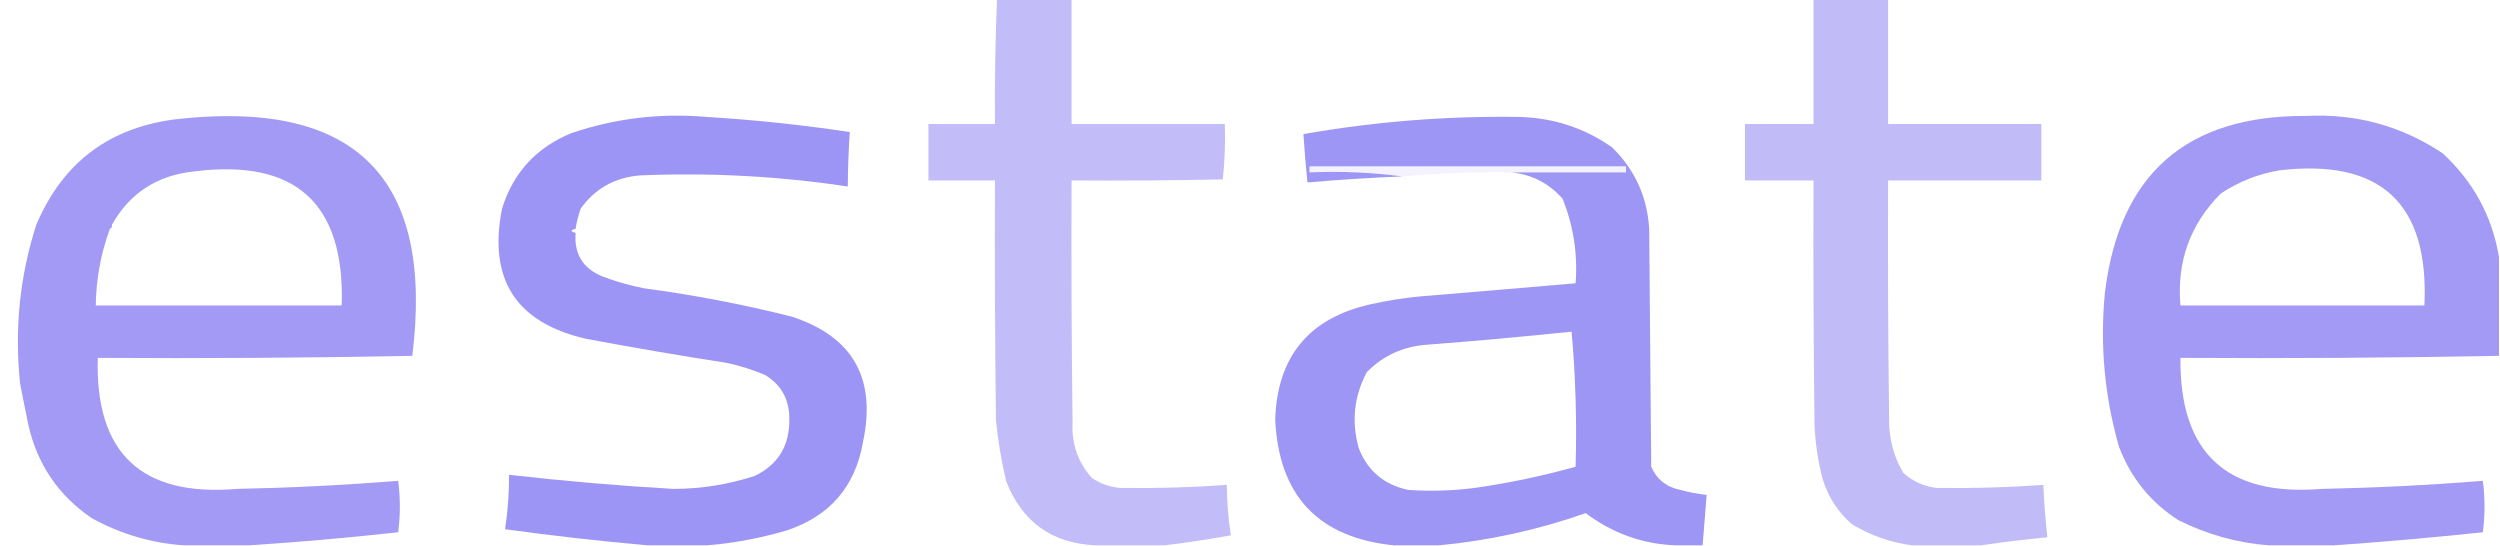
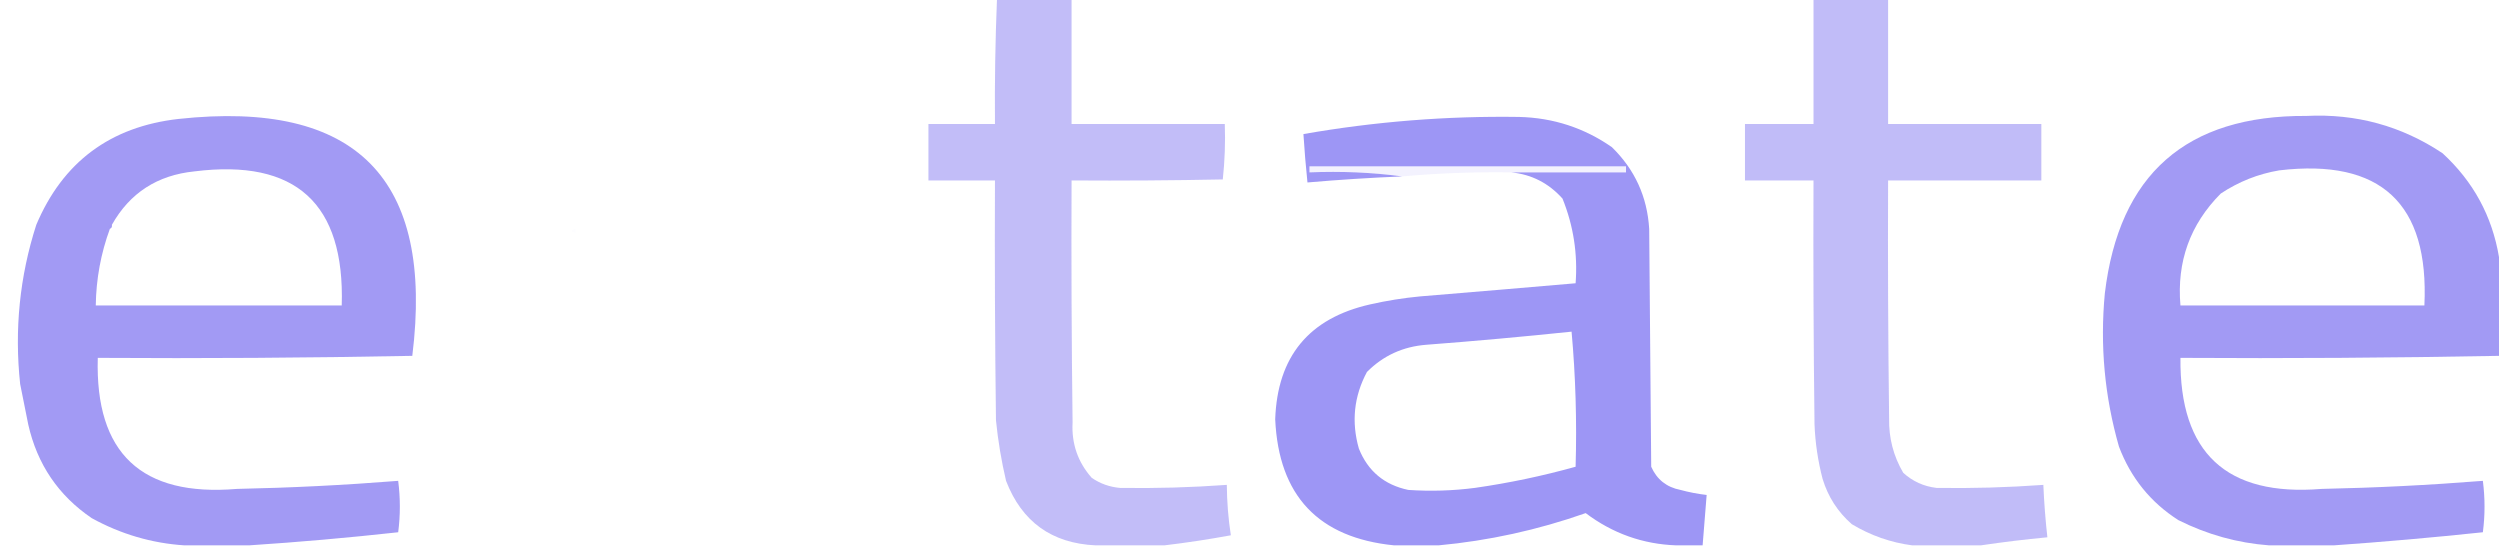
<svg xmlns="http://www.w3.org/2000/svg" version="1.1" width="1240px" height="271px" style="shape-rendering:geometricPrecision; text-rendering:geometricPrecision; image-rendering:optimizeQuality; fill-rule:evenodd; clip-rule:evenodd">
  <g>
    <path style="opacity:0.008" fill="#211cfd" d="M 285.5,113.5 C 285.5,114.167 285.5,114.833 285.5,115.5C 282.833,114.833 282.833,114.167 285.5,113.5 Z" />
  </g>
  <g>
    <path style="opacity:0.431" fill="#7065ef" d="M 899.5,-0.5 C 911.833,-0.5 924.167,-0.5 936.5,-0.5C 936.5,20.167 936.5,40.833 936.5,61.5C 961.833,61.5 987.167,61.5 1012.5,61.5C 1012.5,70.833 1012.5,80.167 1012.5,89.5C 987.167,89.5 961.833,89.5 936.5,89.5C 936.333,128.835 936.5,168.168 937,207.5C 936.808,217.223 939.141,226.223 944,234.5C 948.674,238.753 954.174,241.253 960.5,242C 978.184,242.277 995.851,241.777 1013.5,240.5C 1013.87,249.193 1014.53,257.86 1015.5,266.5C 1004.33,267.555 993.327,268.888 982.5,270.5C 971.167,270.5 959.833,270.5 948.5,270.5C 937.867,269.121 927.867,265.621 918.5,260C 911.536,253.912 906.702,246.412 904,237.5C 901.691,228.645 900.358,219.645 900,210.5C 899.5,170.168 899.333,129.835 899.5,89.5C 888.167,89.5 876.833,89.5 865.5,89.5C 865.5,80.167 865.5,70.833 865.5,61.5C 876.833,61.5 888.167,61.5 899.5,61.5C 899.5,40.833 899.5,20.167 899.5,-0.5 Z" />
  </g>
  <g>
    <path style="opacity:0.427" fill="#7065ef" d="M 494.5,-0.5 C 506.833,-0.5 519.167,-0.5 531.5,-0.5C 531.5,20.167 531.5,40.833 531.5,61.5C 556.833,61.5 582.167,61.5 607.5,61.5C 607.818,70.751 607.485,79.917 606.5,89C 581.502,89.5 556.502,89.667 531.5,89.5C 531.333,129.501 531.5,169.501 532,209.5C 531.432,220.046 534.598,229.212 541.5,237C 545.692,239.885 550.358,241.552 555.5,242C 573.184,242.277 590.851,241.777 608.5,240.5C 608.561,248.903 609.228,257.236 610.5,265.5C 599.425,267.54 588.425,269.207 577.5,270.5C 566.167,270.5 554.833,270.5 543.5,270.5C 521.683,269.511 506.849,258.844 499,238.5C 496.685,228.609 495.018,218.609 494,208.5C 493.5,168.835 493.333,129.168 493.5,89.5C 482.5,89.5 471.5,89.5 460.5,89.5C 460.5,80.167 460.5,70.833 460.5,61.5C 471.5,61.5 482.5,61.5 493.5,61.5C 493.329,40.723 493.663,20.056 494.5,-0.5 Z" />
  </g>
  <g>
-     <path style="opacity:0.686" fill="#7065f0" d="M 285.5,113.5 C 282.833,114.167 282.833,114.833 285.5,115.5C 284.711,125.857 289.045,133.023 298.5,137C 305.329,139.61 312.329,141.61 319.5,143C 344.109,146.277 368.443,150.944 392.5,157C 423.013,166.829 434.846,187.662 428,219.5C 424.141,241.365 411.641,255.865 390.5,263C 377.294,266.921 363.96,269.421 350.5,270.5C 340.833,270.5 331.167,270.5 321.5,270.5C 297.905,268.434 274.239,265.767 250.5,262.5C 251.877,253.56 252.543,244.56 252.5,235.5C 279.596,238.593 306.763,240.926 334,242.5C 347.876,242.471 361.376,240.304 374.5,236C 386.008,230.333 391.675,221 391.5,208C 391.611,198.268 387.611,190.934 379.5,186C 373.361,183.398 367.028,181.398 360.5,180C 337.1,176.372 313.767,172.372 290.5,168C 255.909,160.004 242.075,138.504 249,103.5C 254.548,85.615 266.048,73.115 283.5,66C 305.249,58.658 327.583,55.991 350.5,58C 374.292,59.44 397.959,61.94 421.5,65.5C 420.893,74.487 420.56,83.487 420.5,92.5C 386.322,87.37 351.988,85.537 317.5,87C 304.97,88.007 295.136,93.507 288,103.5C 286.85,106.768 286.016,110.101 285.5,113.5 Z" />
-   </g>
+     </g>
  <g>
    <path style="opacity:0.682" fill="#7065f0" d="M 844.5,270.5 C 840.167,270.5 835.833,270.5 831.5,270.5C 814.888,269.923 799.888,264.59 786.5,254.5C 762.689,262.874 738.356,268.207 713.5,270.5C 706.167,270.5 698.833,270.5 691.5,270.5C 653.91,266.74 634.243,245.907 632.5,208C 633.554,176.865 649.221,157.865 679.5,151C 687.748,149.125 696.081,147.792 704.5,147C 730.183,144.888 755.849,142.721 781.5,140.5C 782.599,125.949 780.432,111.949 775,98.5C 768.116,90.809 759.616,86.475 749.5,85.5C 768.5,85.5 787.5,85.5 806.5,85.5C 806.5,84.5 806.5,83.5 806.5,82.5C 754.167,82.5 701.833,82.5 649.5,82.5C 649.5,83.5 649.5,84.5 649.5,85.5C 665.203,84.849 680.536,85.516 695.5,87.5C 679.81,88.143 664.143,89.143 648.5,90.5C 647.669,82.515 647.002,74.515 646.5,66.5C 681.903,60.3 717.569,57.466 753.5,58C 770.421,58.419 785.755,63.419 799.5,73C 810.867,84.092 817.034,97.592 818,113.5C 818.333,152.833 818.667,192.167 819,231.5C 821.799,237.825 826.632,241.659 833.5,243C 837.782,244.157 842.116,244.99 846.5,245.5C 845.833,253.833 845.167,262.167 844.5,270.5 Z M 779.5,164.5 C 781.489,186.475 782.156,208.808 781.5,231.5C 765.08,236.084 748.413,239.584 731.5,242C 720.532,243.415 709.532,243.749 698.5,243C 686.631,240.496 678.464,233.663 674,222.5C 670.216,209.226 671.549,196.559 678,184.5C 686.083,176.378 695.916,171.878 707.5,171C 731.681,169.153 755.681,166.986 779.5,164.5 Z" />
  </g>
  <g>
    <path style="opacity:0.082" fill="#6c61f1" d="M 749.5,85.5 C 731.405,85.228 713.405,85.894 695.5,87.5C 680.536,85.516 665.203,84.849 649.5,85.5C 649.5,84.5 649.5,83.5 649.5,82.5C 701.833,82.5 754.167,82.5 806.5,82.5C 806.5,83.5 806.5,84.5 806.5,85.5C 787.5,85.5 768.5,85.5 749.5,85.5 Z" />
  </g>
  <g>
    <path style="opacity:0.645" fill="#7064ef" d="M 123.5,270.5 C 112.833,270.5 102.167,270.5 91.5,270.5C 75.255,269.435 59.922,264.935 45.5,257C 28.941,245.747 18.441,230.247 14,210.5C 12.665,203.802 11.332,197.136 10,190.5C 7.099,163.437 9.766,137.103 18,111.5C 31.178,80.343 54.678,62.843 88.5,59C 176.74,49.406 215.407,88.573 204.5,176.5C 152.504,177.5 100.504,177.833 48.5,177.5C 47.13,224.792 70.13,246.459 117.5,242.5C 144.224,241.947 170.891,240.614 197.5,238.5C 198.599,247.061 198.599,255.561 197.5,264C 172.727,266.73 148.06,268.897 123.5,270.5 Z M 54.5,113.5 C 55.338,113.158 55.672,112.492 55.5,111.5C 64.388,95.697 78.055,86.864 96.5,85C 146.729,78.728 171.062,100.895 169.5,151.5C 128.833,151.5 88.167,151.5 47.5,151.5C 47.685,138.381 50.019,125.715 54.5,113.5 Z" />
  </g>
  <g>
-     <path style="opacity:0.004" fill="#e8e1fa" d="M 55.5,111.5 C 55.672,112.492 55.338,113.158 54.5,113.5C 53.243,112.377 53.576,111.711 55.5,111.5 Z" />
+     <path style="opacity:0.004" fill="#e8e1fa" d="M 55.5,111.5 C 55.672,112.492 55.338,113.158 54.5,113.5C 53.243,112.377 53.576,111.711 55.5,111.5 " />
  </g>
  <g>
    <path style="opacity:0.645" fill="#7064ef" d="M 1239.5,127.5 C 1239.5,143.833 1239.5,160.167 1239.5,176.5C 1186.9,177.495 1134.24,177.829 1081.5,177.5C 1081.01,224.669 1104.34,246.336 1151.5,242.5C 1178.22,241.947 1204.89,240.614 1231.5,238.5C 1232.6,247.061 1232.6,255.561 1231.5,264C 1206.72,266.62 1182.05,268.787 1157.5,270.5C 1146.83,270.5 1136.17,270.5 1125.5,270.5C 1109.8,269.322 1094.8,265.156 1080.5,258C 1066.68,249.167 1056.85,237 1051,221.5C 1043.88,196.643 1041.55,171.309 1044,145.5C 1051.04,86.473 1084.37,57.139 1144,57.5C 1168.64,56.283 1191.14,62.45 1211.5,76C 1226.77,90.046 1236.1,107.213 1239.5,127.5 Z M 1130.5,84.5 C 1180.89,78.557 1204.89,100.89 1202.5,151.5C 1162.17,151.5 1121.83,151.5 1081.5,151.5C 1079.62,129.788 1086.29,111.288 1101.5,96C 1110.42,90.086 1120.09,86.252 1130.5,84.5 Z" />
  </g>
</svg>